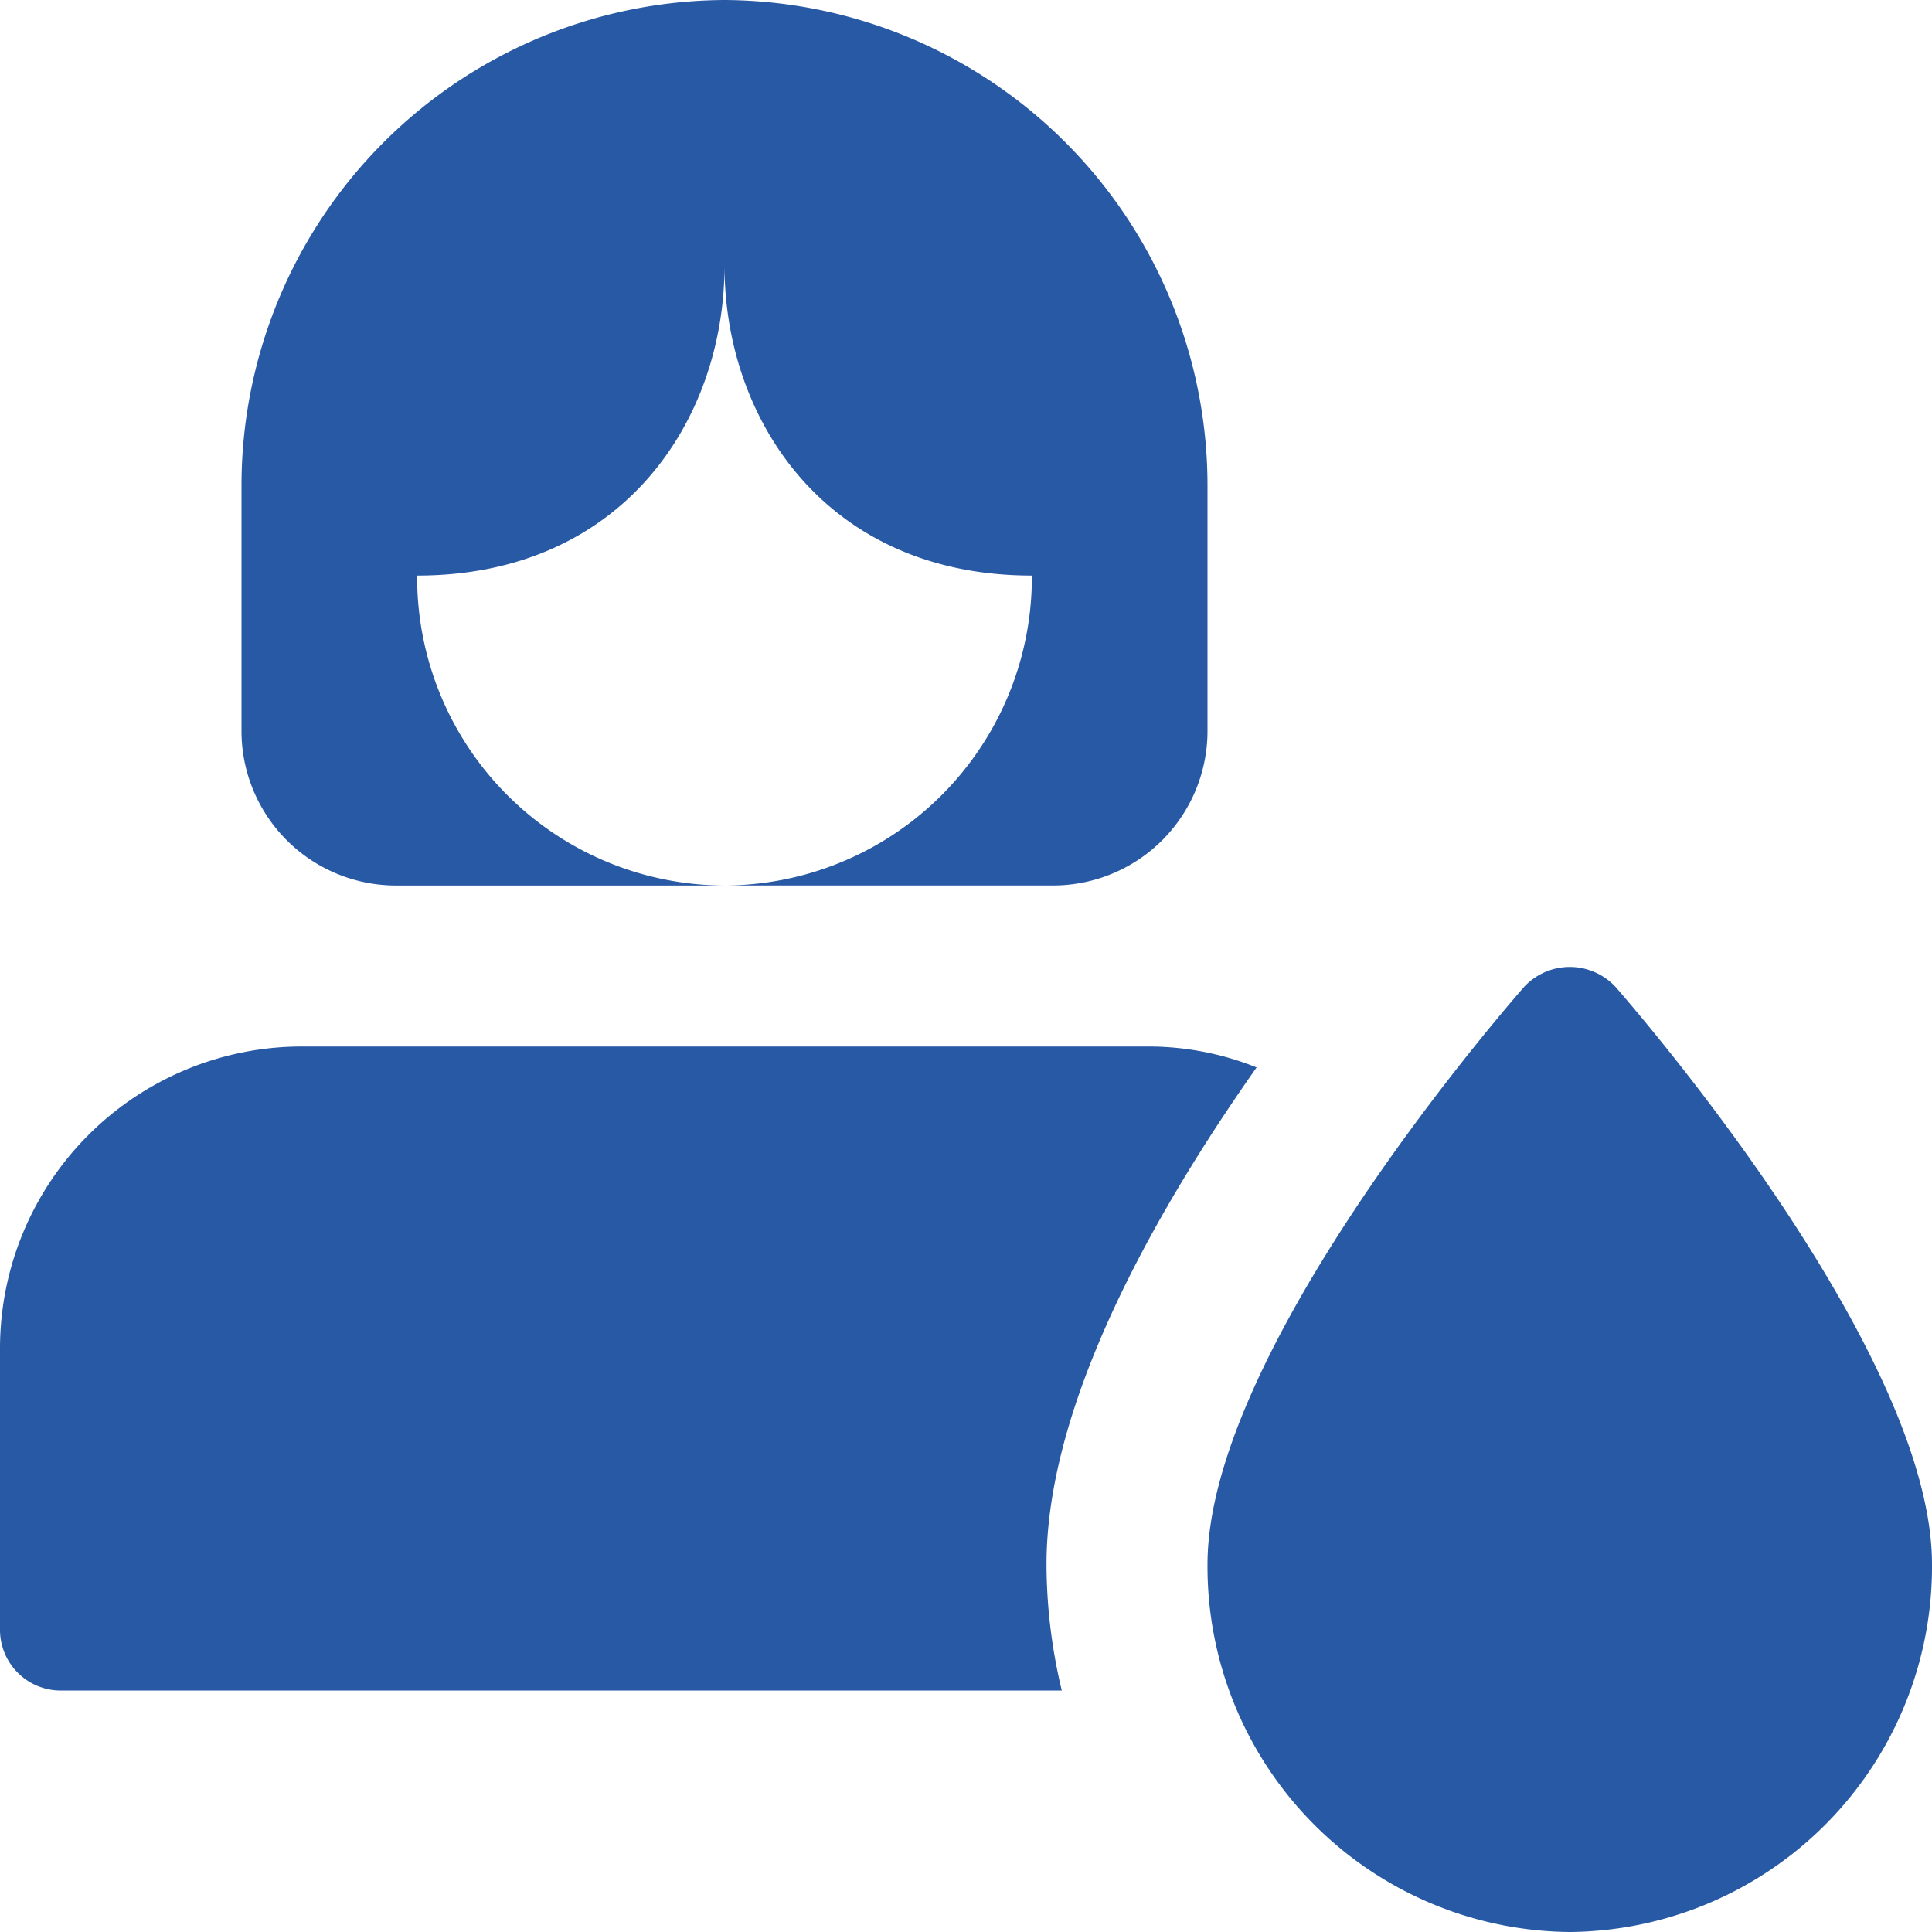
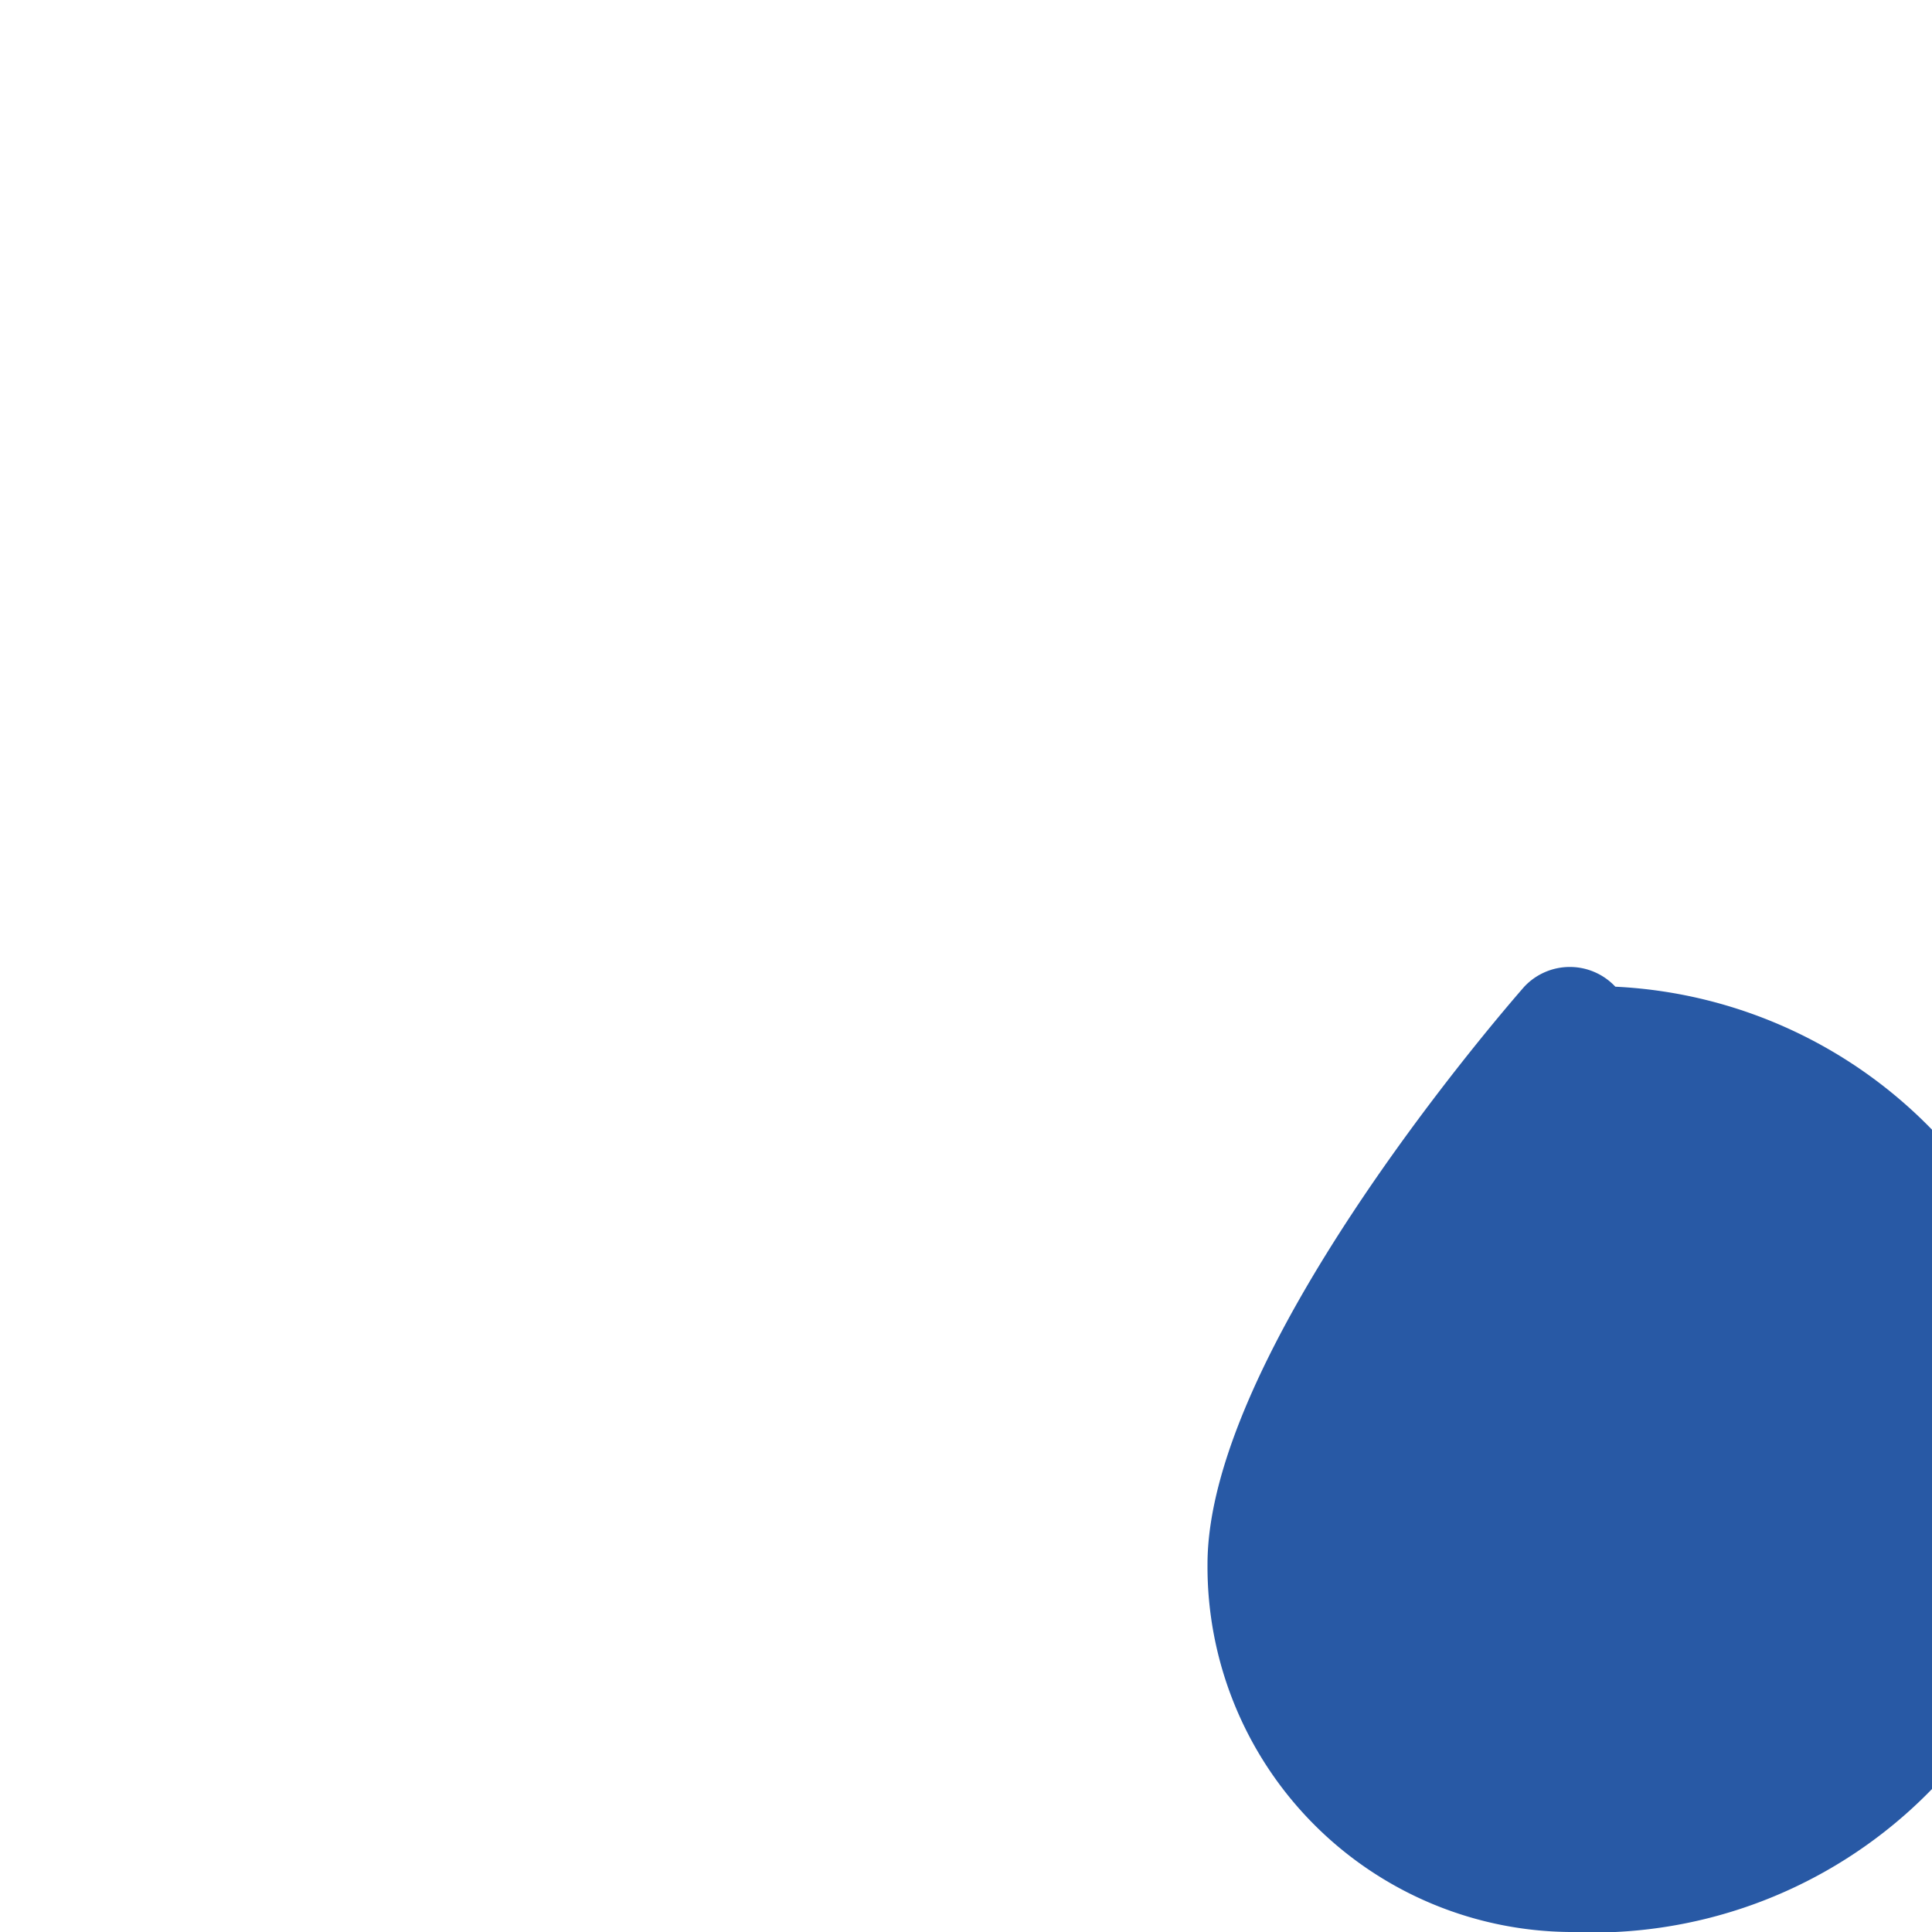
<svg xmlns="http://www.w3.org/2000/svg" id="woman" width="70" height="70" viewBox="0 0 70 70">
-   <path id="Path_18248" data-name="Path 18248" d="M45.529,13.758A10.553,10.553,0,0,0,41.563,13H10.938A10.941,10.941,0,0,0,0,23.938V34.146a2.2,2.2,0,0,0,2.188,2.188H38.471a19.684,19.684,0,0,1-.554-4.579C37.917,25.921,41.854,18.979,45.529,13.758Z" transform="translate(0 24.917)" fill="#2859a5" />
-   <path id="Path_18249" data-name="Path 18249" d="M20.5,0A17.594,17.594,0,0,0,3,17.646v8.823a5.6,5.6,0,0,0,5.568,5.615H20.5A11.168,11.168,0,0,1,9.364,20.854c7.423,0,11.136-5.615,11.136-11.229,0,5.615,3.713,11.229,11.136,11.229A11.168,11.168,0,0,1,20.5,32.083H32.432A5.6,5.6,0,0,0,38,26.469V17.646A17.594,17.594,0,0,0,20.5,0Z" transform="translate(5.75)" fill="#2859a5" />
-   <path id="Path_18250" data-name="Path 18250" d="M28.125,46.976A13.24,13.24,0,0,1,15,33.653c0-7.563,10.3-19.58,11.477-20.927a2.261,2.261,0,0,1,3.3,0C30.948,14.07,41.25,26.09,41.25,33.653A13.24,13.24,0,0,1,28.125,46.976Z" transform="translate(28.75 23.024)" fill="#2859a5" />
+   <path id="Path_18250" data-name="Path 18250" d="M28.125,46.976A13.24,13.24,0,0,1,15,33.653c0-7.563,10.3-19.58,11.477-20.927a2.261,2.261,0,0,1,3.3,0A13.24,13.24,0,0,1,28.125,46.976Z" transform="translate(28.75 23.024)" fill="#2859a5" />
</svg>